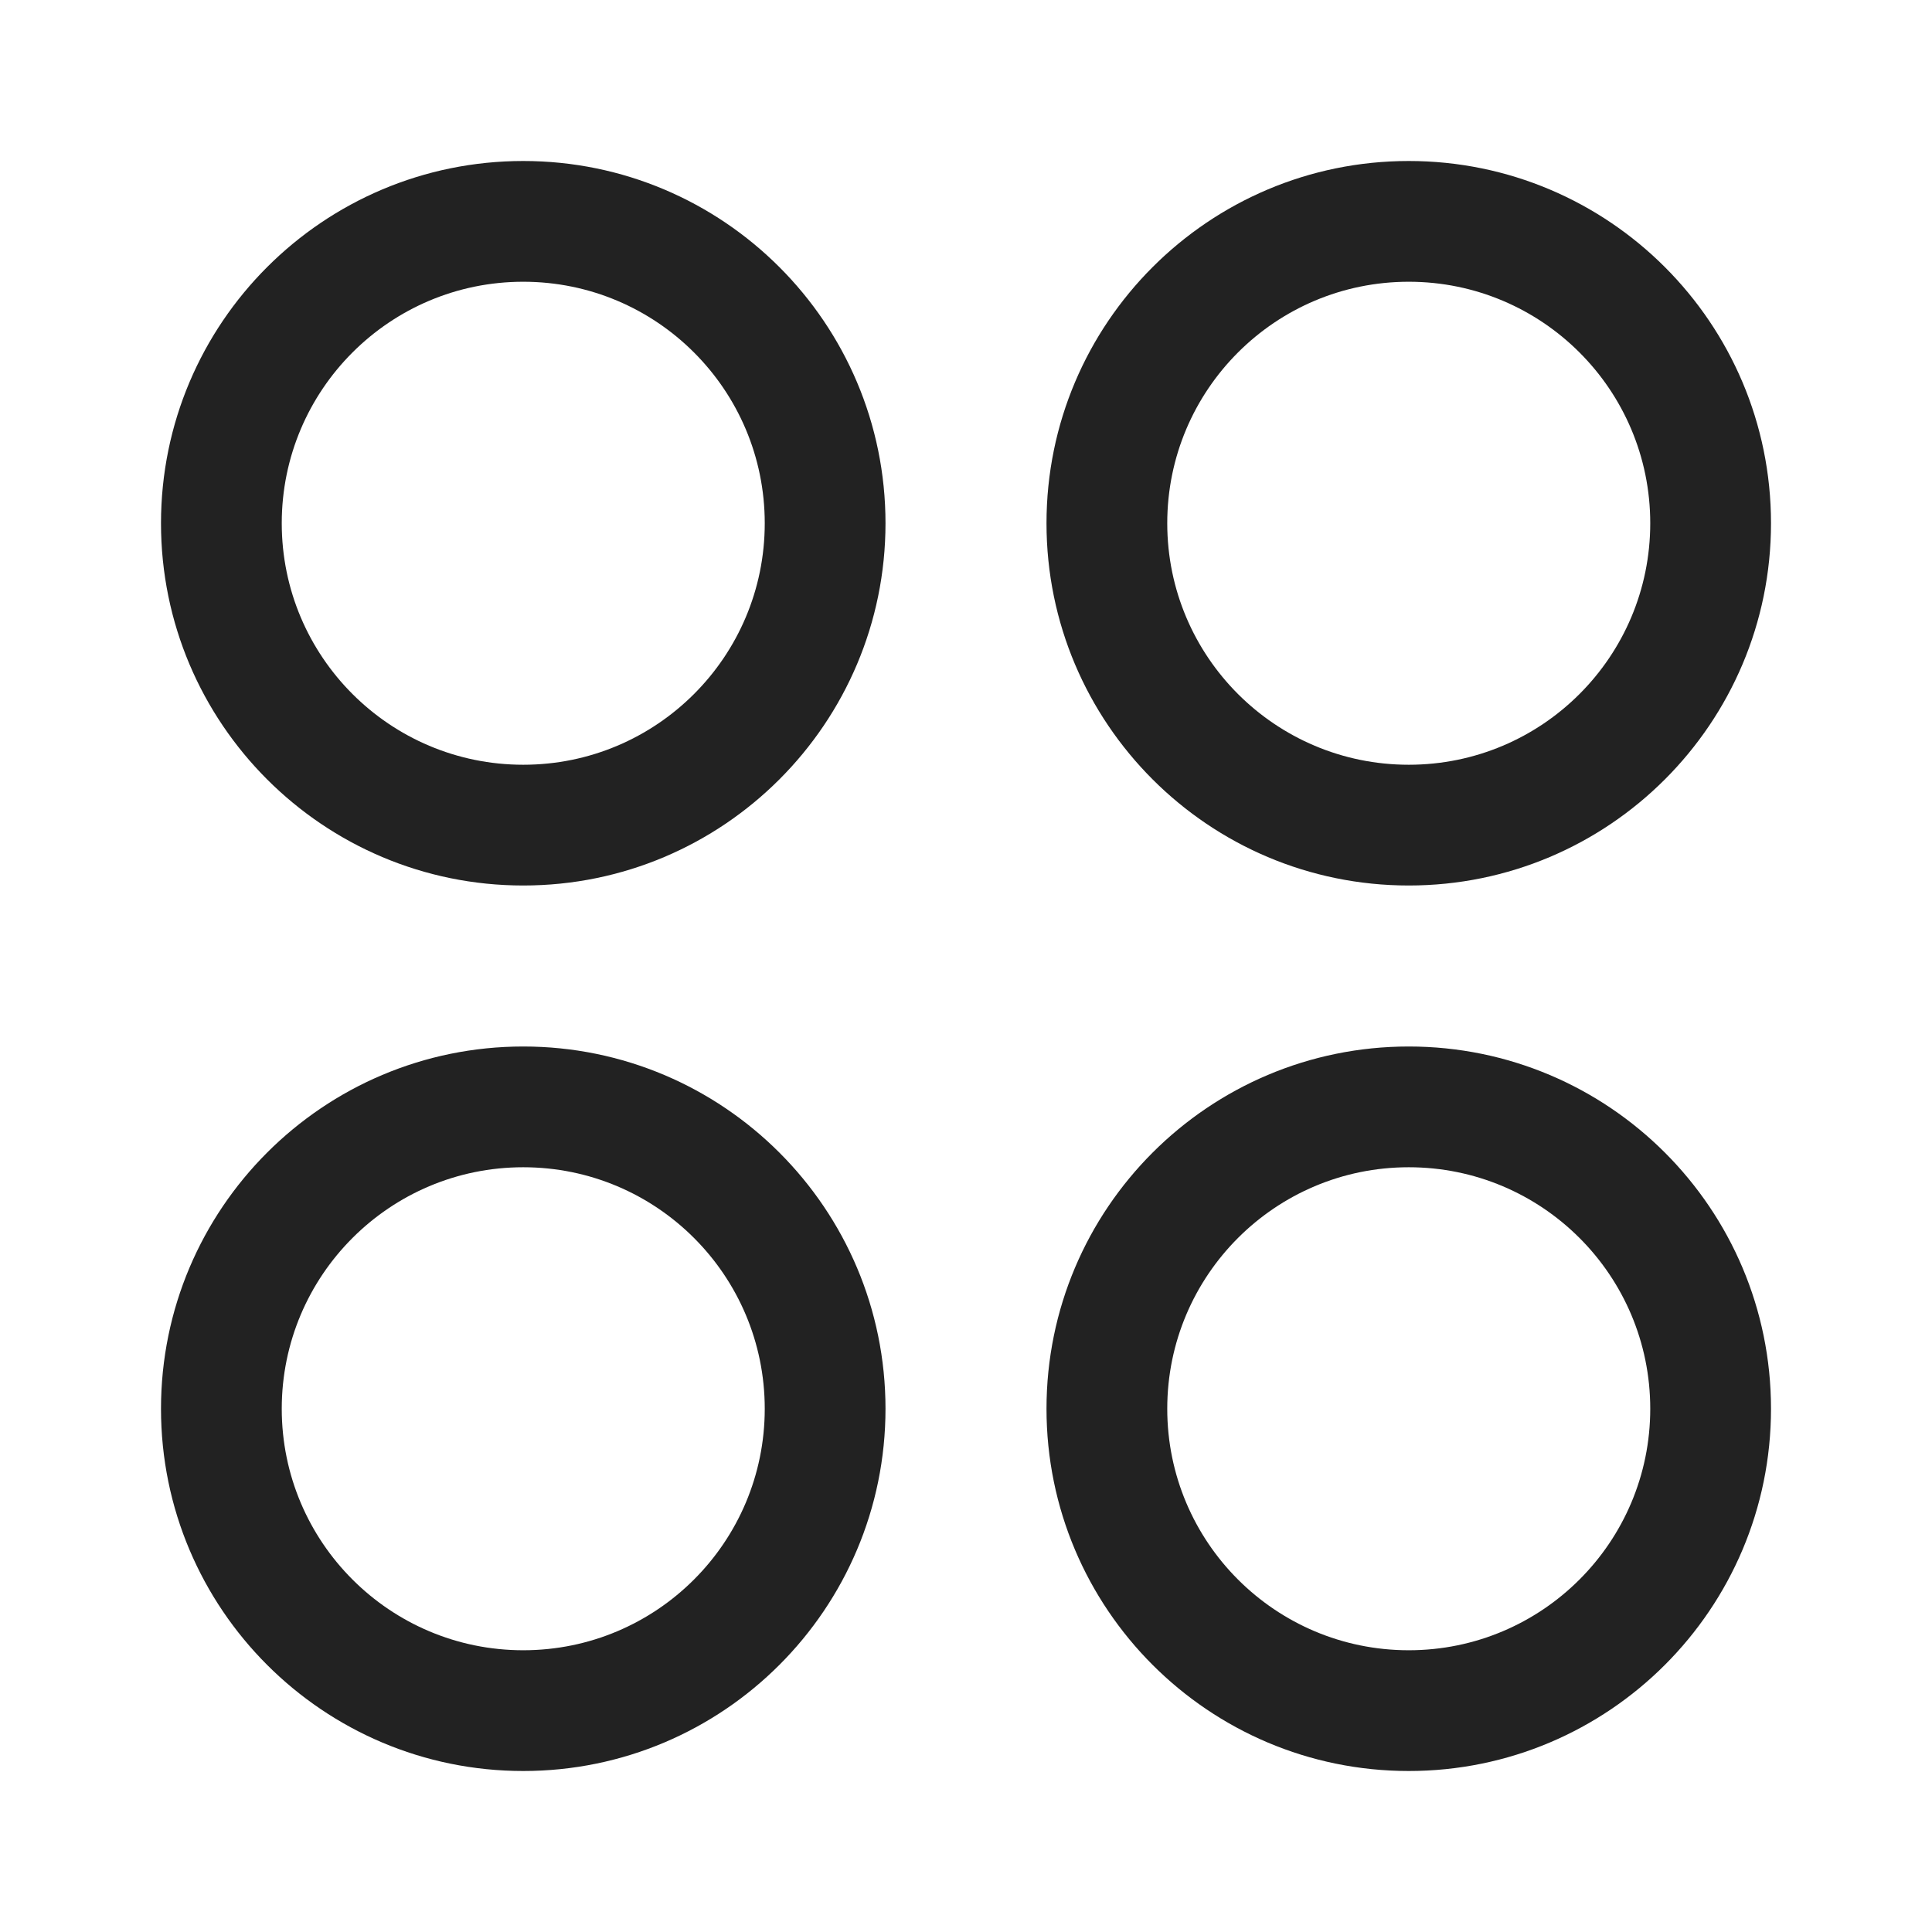
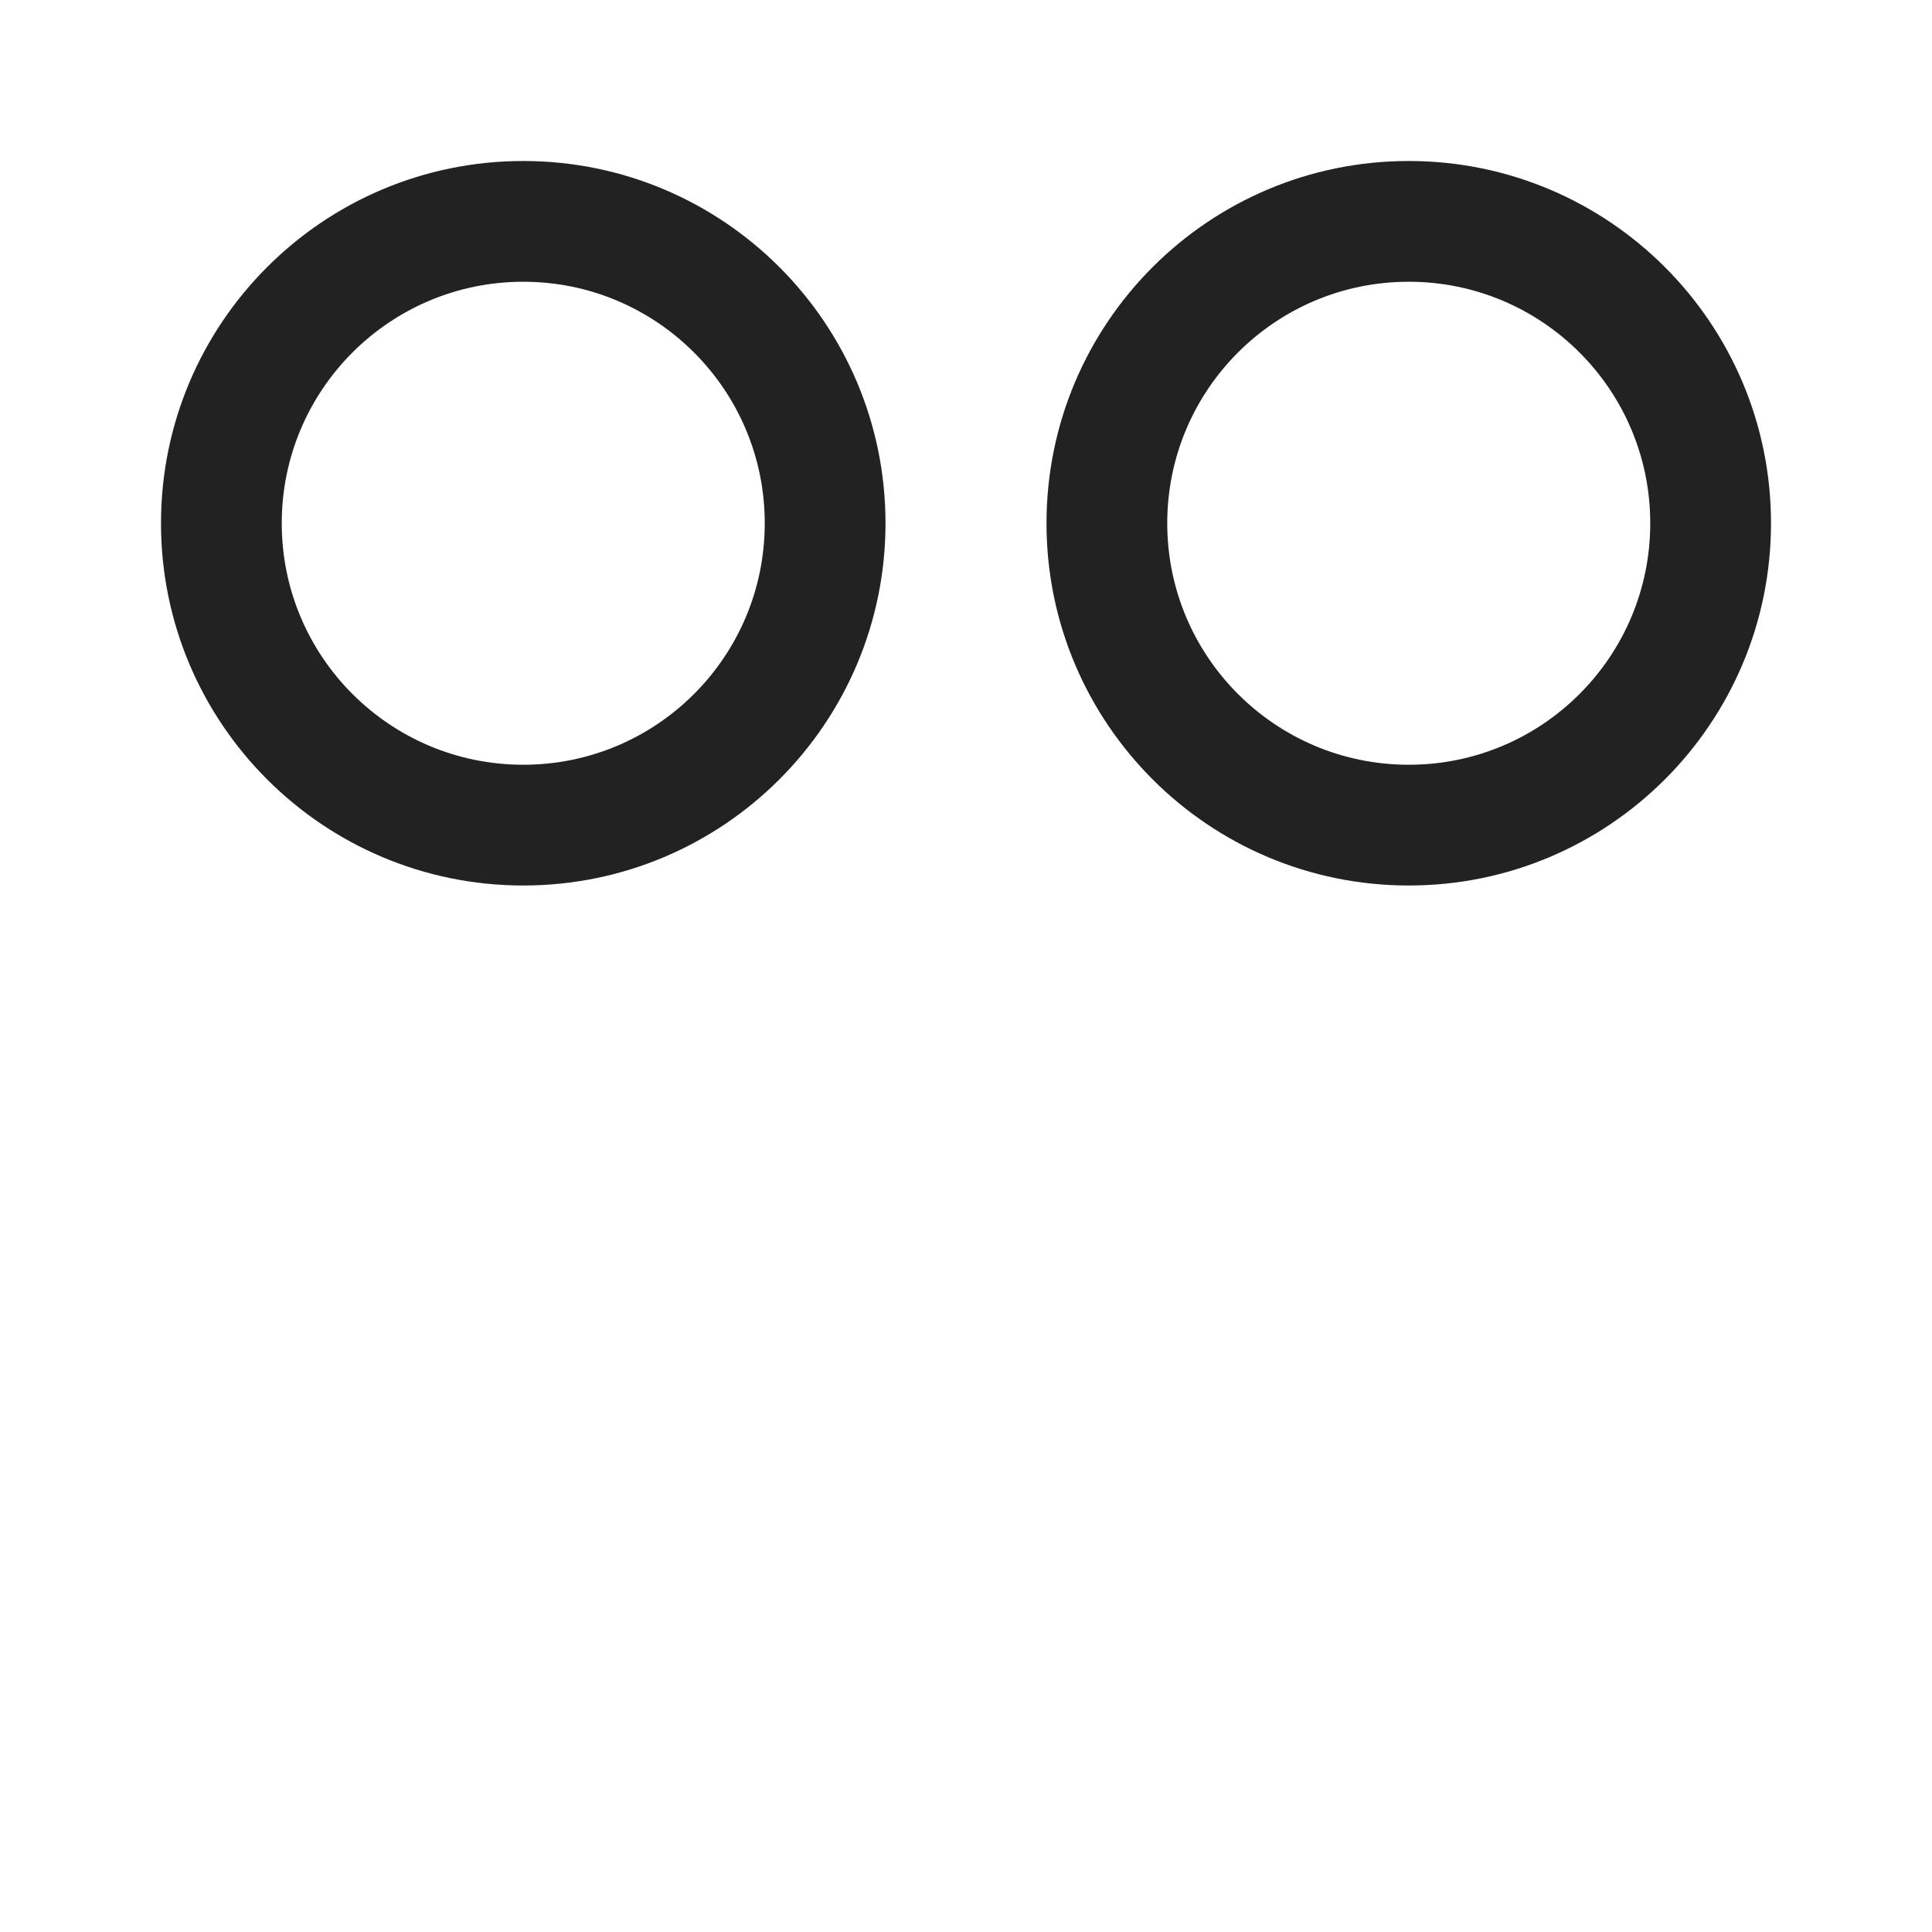
<svg xmlns="http://www.w3.org/2000/svg" width="24" height="24" viewBox="0 0 24 24" fill="none">
  <path fill-rule="evenodd" clip-rule="evenodd" d="M13 6.5C13 4.015 15.015 2 17.5 2C19.985 2 22 4.015 22 6.5C22 8.985 19.985 11 17.5 11C15.015 11 13 8.985 13 6.5ZM17.5 3.5C15.843 3.5 14.5 4.843 14.5 6.5C14.5 8.157 15.843 9.5 17.5 9.5C19.157 9.5 20.5 8.157 20.5 6.5C20.5 4.843 19.157 3.5 17.5 3.5Z" fill="#222222" />
-   <path fill-rule="evenodd" clip-rule="evenodd" d="M6.5 13C4.015 13 2 15.015 2 17.5C2 19.985 4.015 22 6.5 22C8.985 22 11 19.985 11 17.5C11 15.015 8.985 13 6.5 13ZM3.5 17.5C3.5 15.843 4.843 14.5 6.5 14.5C8.157 14.5 9.5 15.843 9.5 17.5C9.5 19.157 8.157 20.5 6.5 20.5C4.843 20.5 3.5 19.157 3.5 17.5Z" fill="#222222" />
-   <path fill-rule="evenodd" clip-rule="evenodd" d="M17.5 13C15.015 13 13 15.015 13 17.5C13 19.985 15.015 22 17.5 22C19.985 22 22 19.985 22 17.5C22 15.015 19.985 13 17.5 13ZM14.5 17.5C14.5 15.843 15.843 14.5 17.5 14.5C19.157 14.5 20.5 15.843 20.5 17.5C20.5 19.157 19.157 20.5 17.5 20.5C15.843 20.5 14.5 19.157 14.5 17.5Z" fill="#222222" />
  <path fill-rule="evenodd" clip-rule="evenodd" d="M6.5 2C4.015 2 2 4.015 2 6.5C2 8.985 4.015 11 6.5 11C8.985 11 11 8.985 11 6.5C11 4.015 8.985 2 6.5 2ZM3.5 6.5C3.5 4.843 4.843 3.5 6.5 3.5C8.157 3.5 9.5 4.843 9.5 6.5C9.5 8.157 8.157 9.5 6.5 9.5C4.843 9.5 3.5 8.157 3.5 6.5Z" fill="#222222" />
</svg>